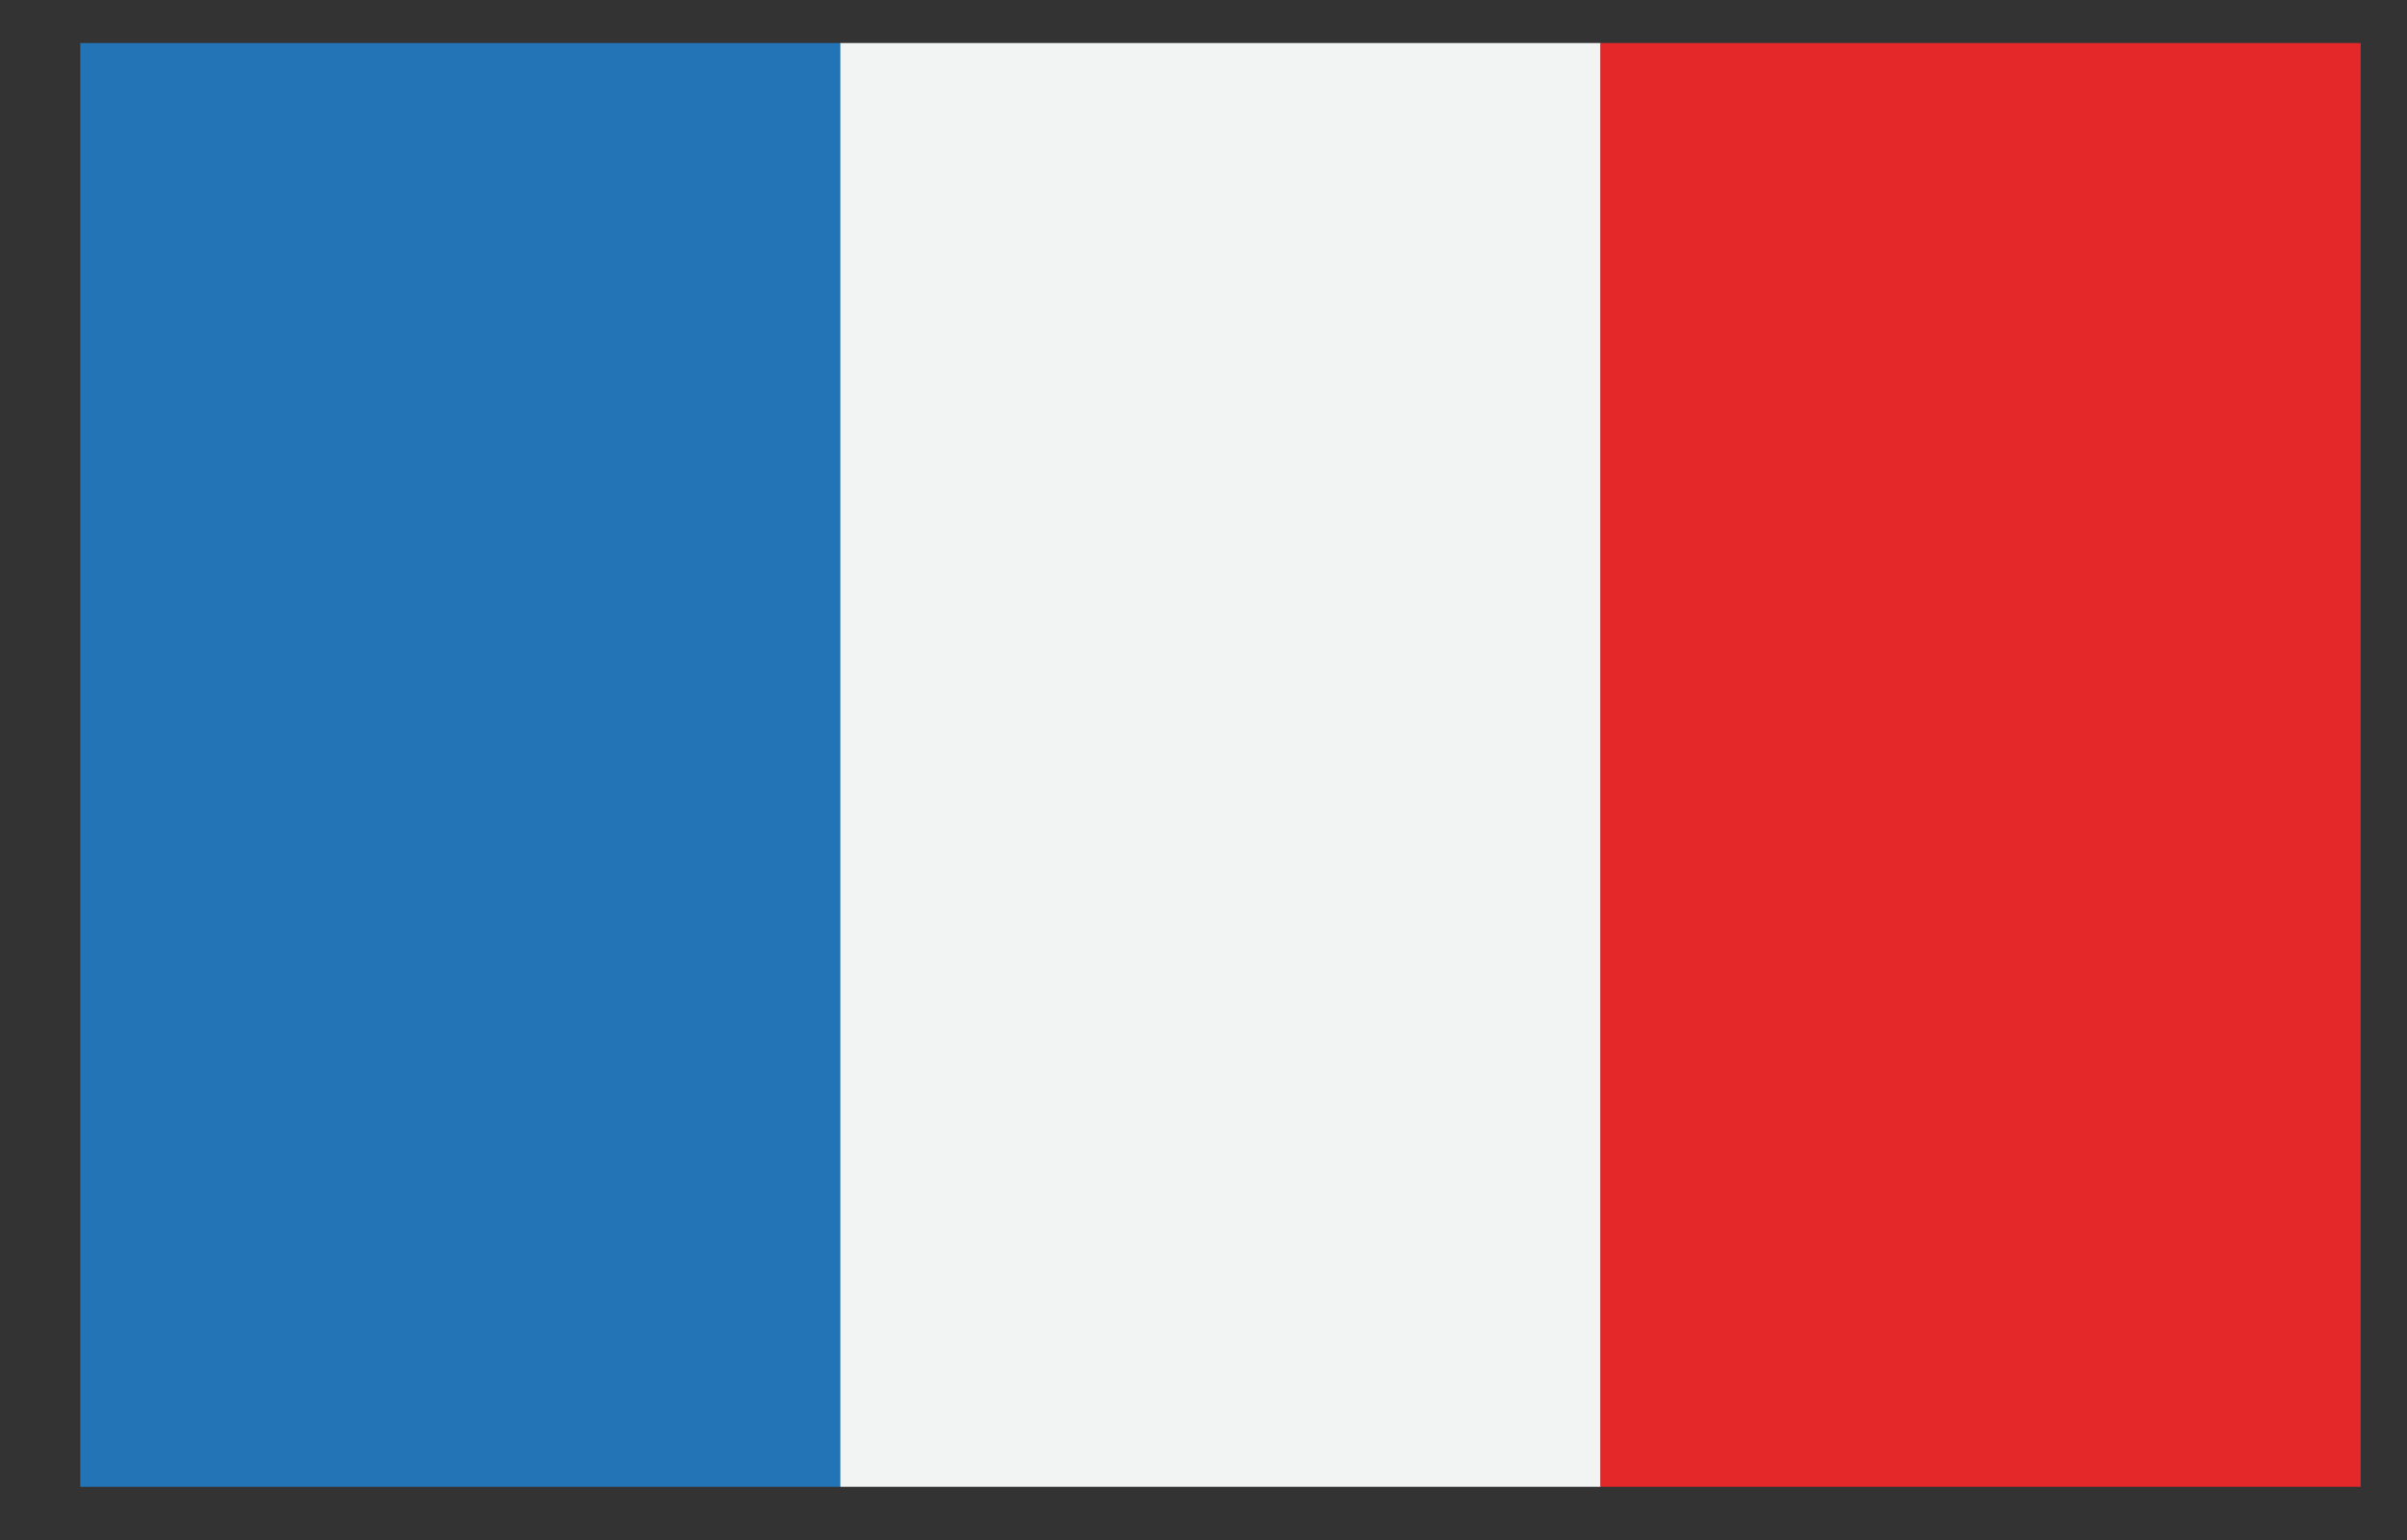
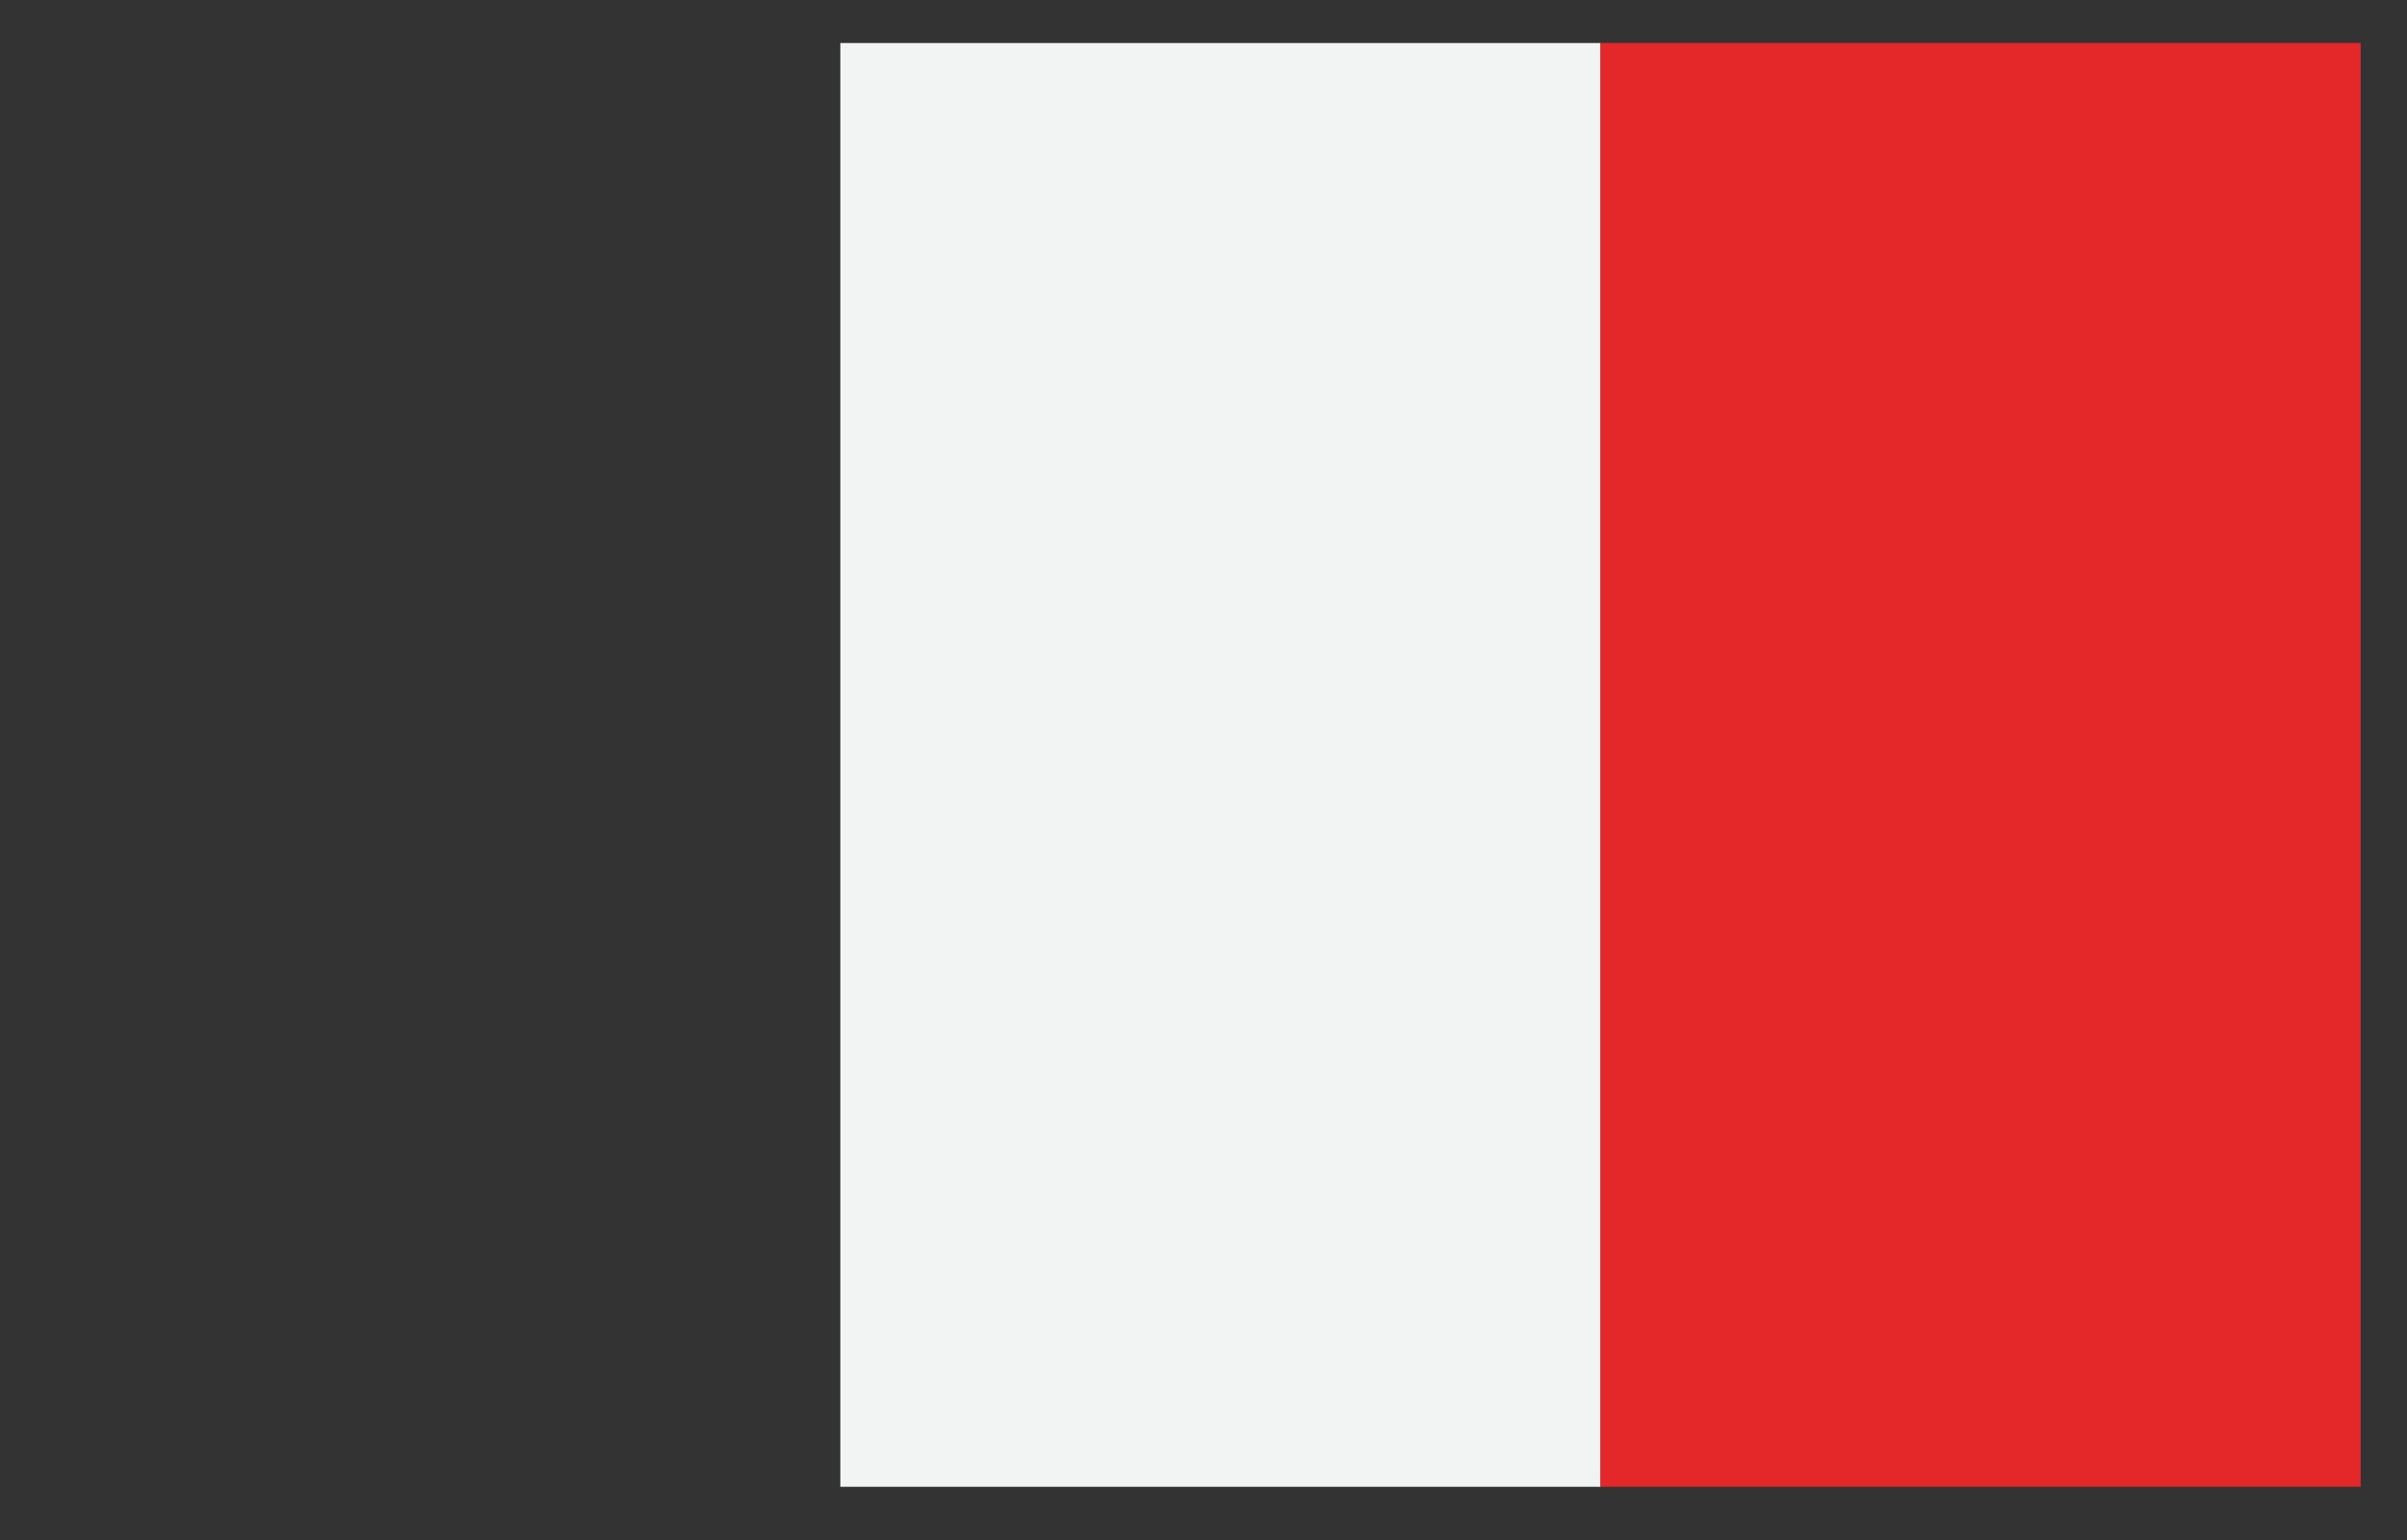
<svg xmlns="http://www.w3.org/2000/svg" version="1.1" x="0px" y="0px" width="25px" height="16px" viewBox="-0.834 -0.447 25 16" enable-background="new -0.834 -0.447 25 16" xml:space="preserve">
  <rect x="-0.834" y="-0.447" width="25" height="16" fill="#333333" stroke="none" />
  <defs>
</defs>
-   <rect fill="#2374B6" width="7.895" height="15" />
  <rect x="7.894" fill="#F2F3F3" width="7.896" height="15" />
  <rect x="15.789" fill="#E42729" width="7.896" height="15" />
</svg>